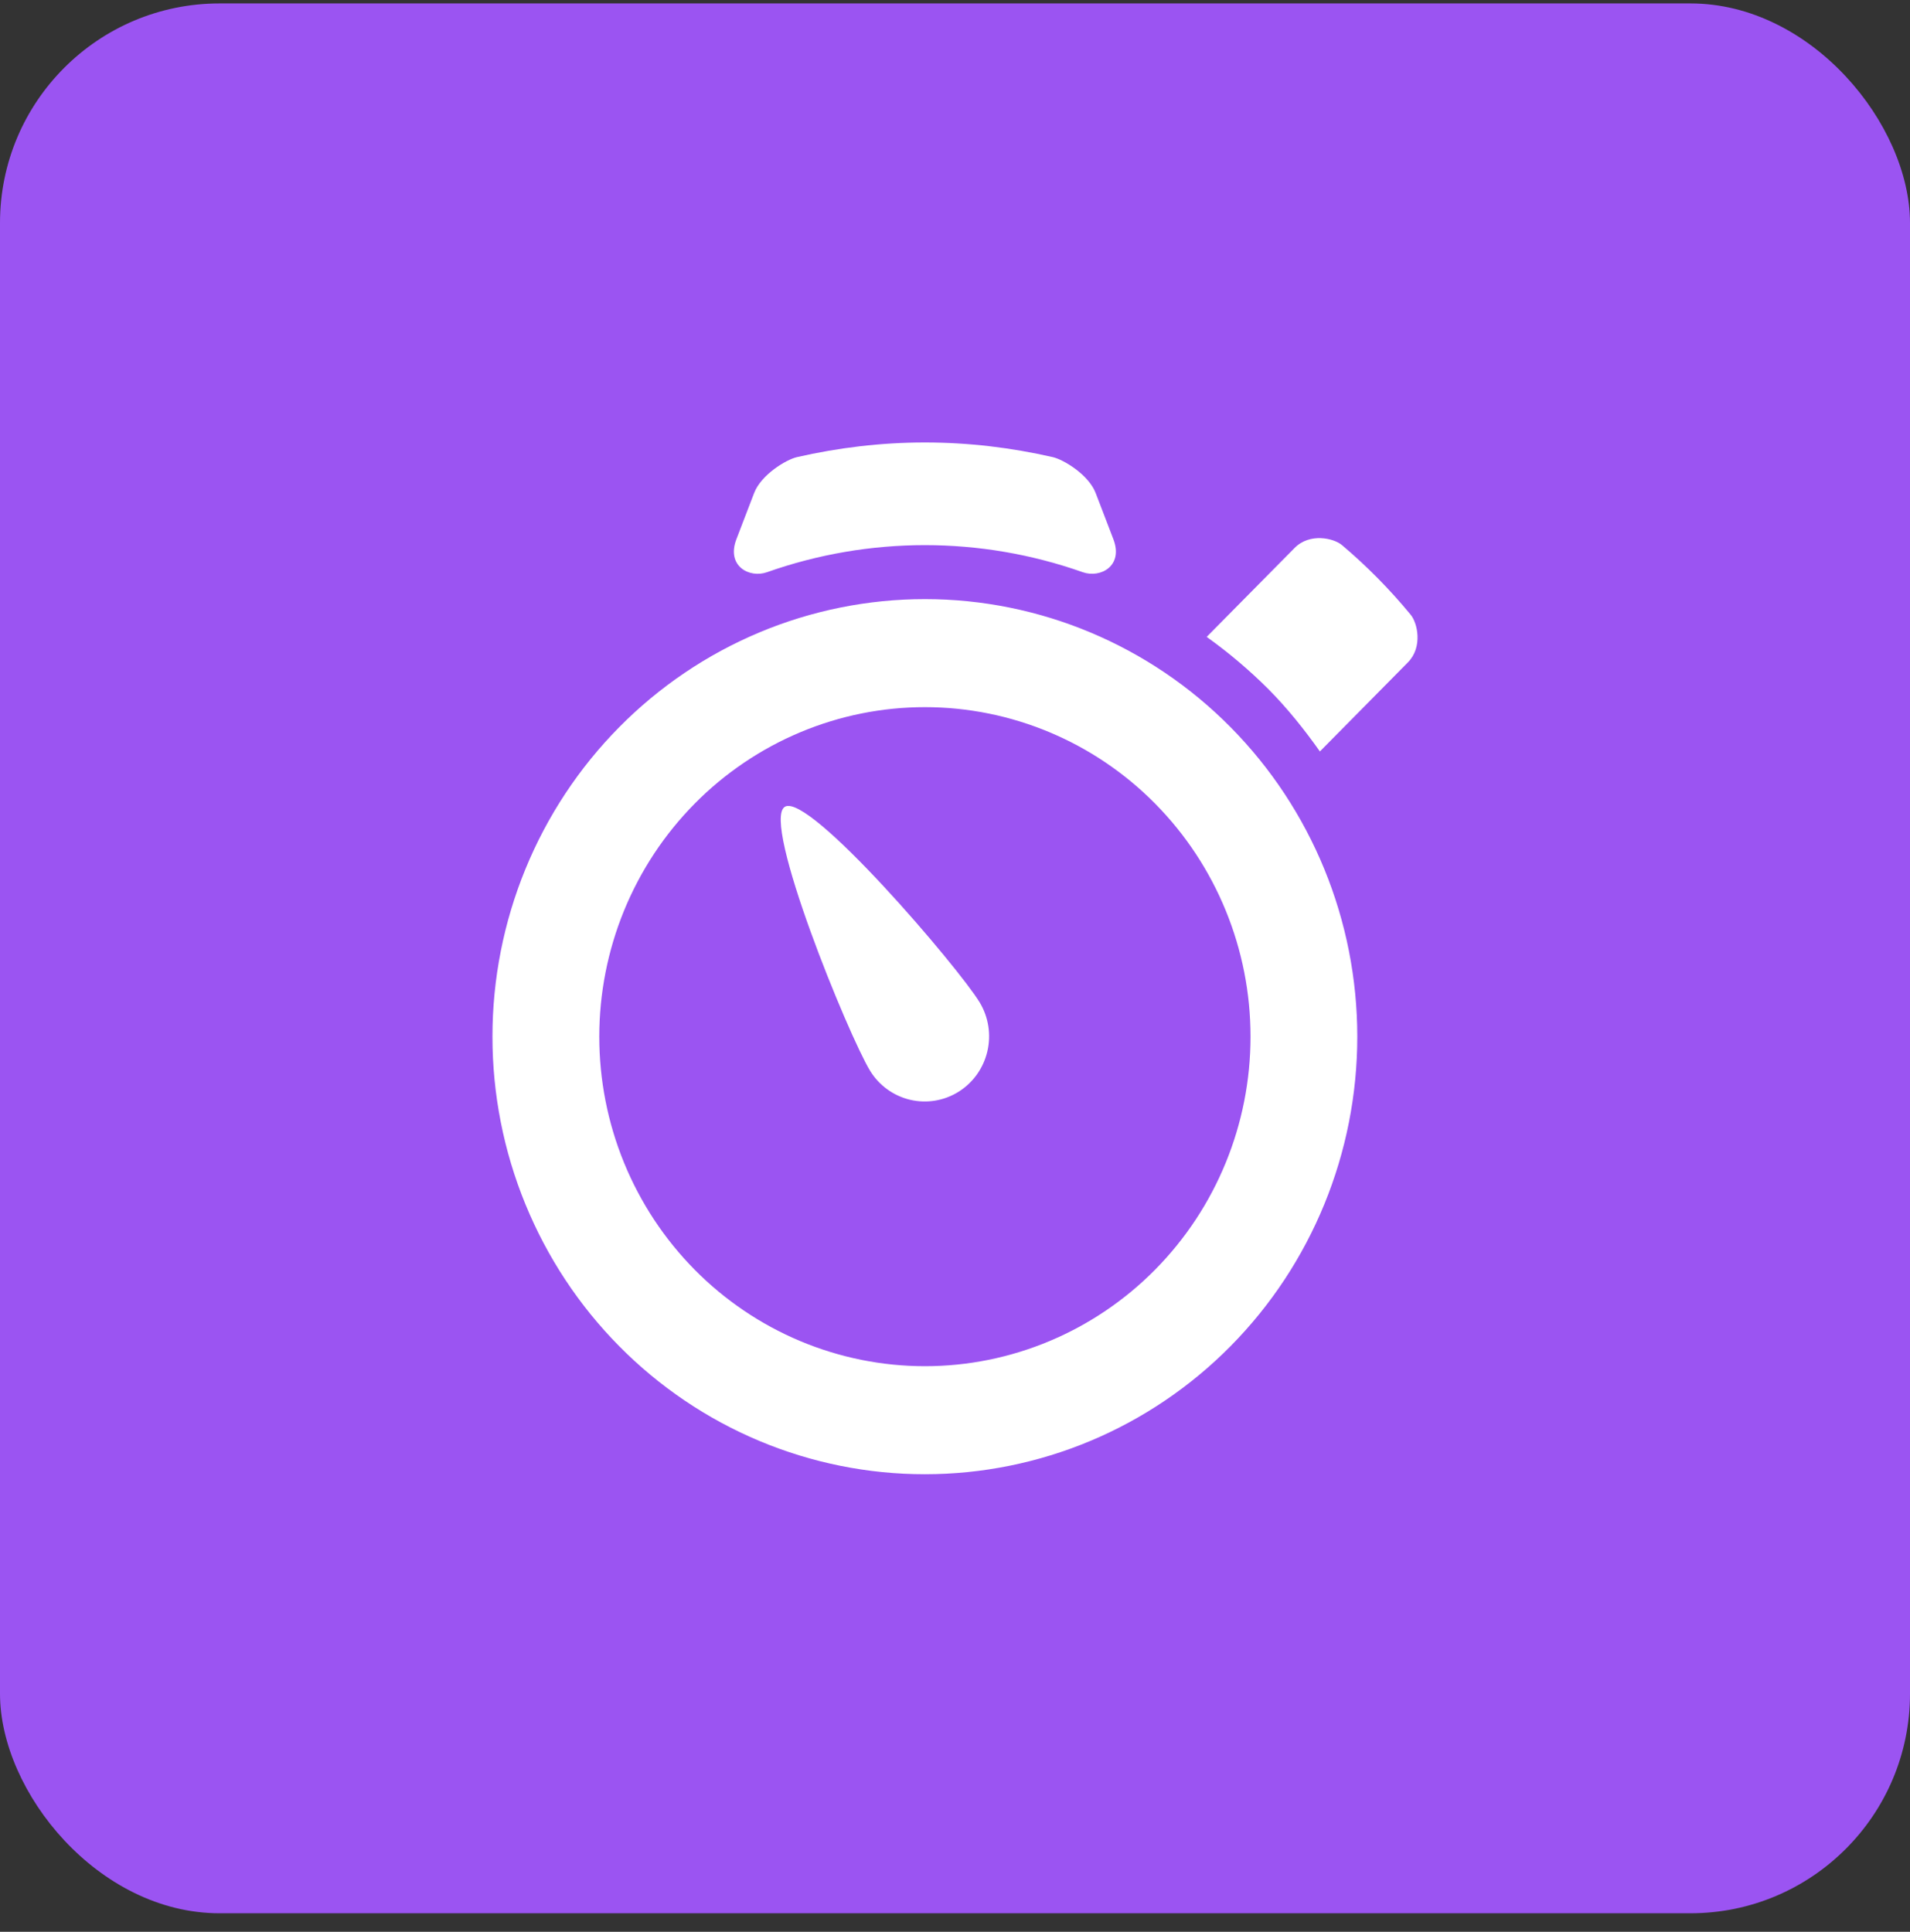
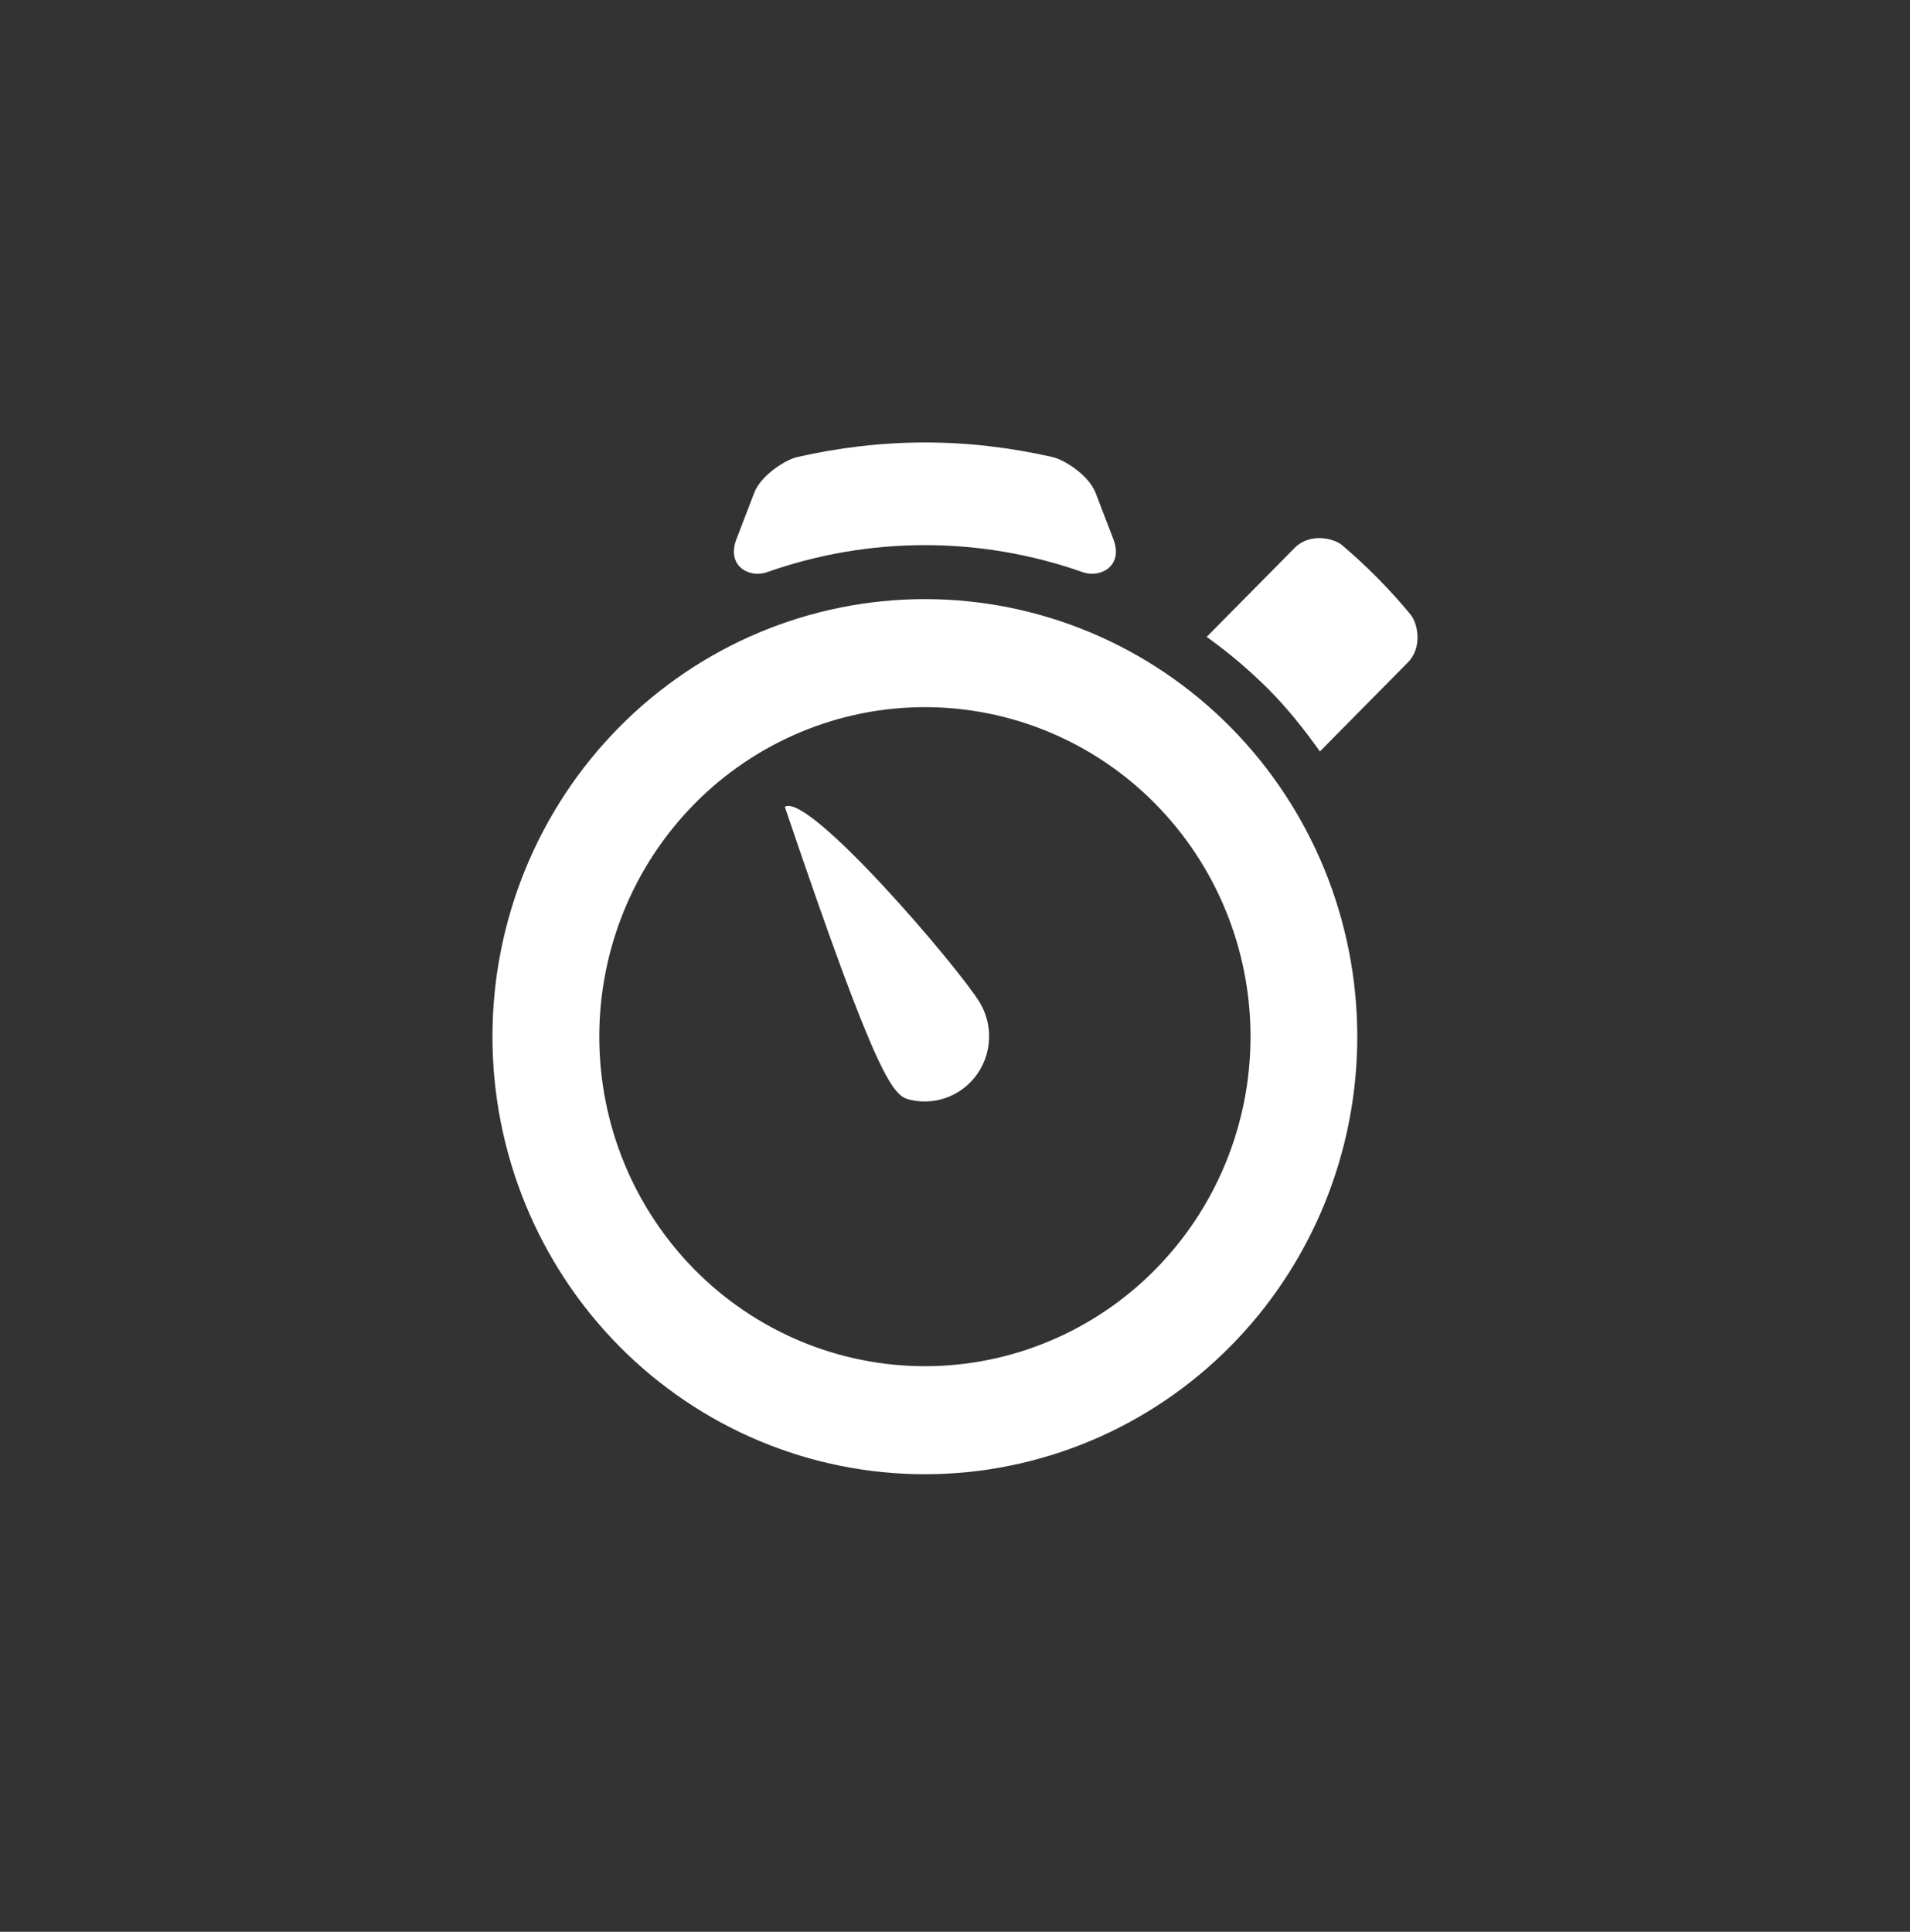
<svg xmlns="http://www.w3.org/2000/svg" width="87" height="88" viewBox="0 0 87 88" fill="none">
  <rect x="0" y="0" width="87" height="88" fill="#333333" stroke="none" />
-   <rect y="0.156" width="87" height="87" rx="10" fill="#9B54F2" />
-   <path d="M35.748 36.753C34.661 37.43 38.659 47.191 39.634 48.781C40.044 49.446 40.698 49.919 41.453 50.098C42.207 50.277 43.001 50.146 43.66 49.735C44.32 49.323 44.792 48.664 44.972 47.902C45.153 47.139 45.029 46.335 44.626 45.665C43.66 44.071 36.833 36.074 35.748 36.753ZM34.934 26.067C39.593 24.421 44.664 24.421 49.323 26.067C50.123 26.347 51.183 25.784 50.714 24.563C50.371 23.677 50.04 22.811 49.907 22.459C49.588 21.625 48.448 20.936 47.952 20.823C46.075 20.395 44.13 20.156 42.129 20.156C40.127 20.156 38.182 20.395 36.303 20.823C35.807 20.936 34.669 21.625 34.35 22.459L33.543 24.563C33.074 25.784 34.134 26.35 34.934 26.067ZM64.25 27.996C63.305 26.849 62.261 25.791 61.13 24.834C60.758 24.516 59.664 24.258 58.971 24.959L54.964 29.012C55.962 29.726 56.901 30.521 57.772 31.389C58.653 32.277 59.418 33.239 60.121 34.231L64.126 30.178C64.821 29.475 64.566 28.37 64.25 27.996ZM42.129 27.292C39.542 27.292 36.981 27.807 34.591 28.808C32.201 29.81 30.03 31.278 28.201 33.129C26.372 34.98 24.921 37.177 23.931 39.595C22.941 42.013 22.431 44.605 22.431 47.223C22.431 49.841 22.94 52.433 23.93 54.851C24.92 57.27 26.371 59.468 28.2 61.319C30.029 63.17 32.2 64.638 34.59 65.64C36.98 66.641 39.542 67.157 42.129 67.156C47.352 67.156 52.362 65.056 56.056 61.318C59.749 57.58 61.824 52.511 61.824 47.224C61.824 41.938 59.749 36.868 56.056 33.13C52.362 29.392 47.352 27.292 42.129 27.292ZM42.129 62.235C40.181 62.235 38.252 61.846 36.452 61.092C34.653 60.337 33.018 59.232 31.64 57.838C30.263 56.444 29.171 54.789 28.425 52.967C27.68 51.146 27.297 49.194 27.297 47.223C27.297 45.252 27.681 43.3 28.426 41.479C29.172 39.657 30.265 38.003 31.642 36.609C33.02 35.215 34.655 34.11 36.455 33.355C38.254 32.601 40.183 32.213 42.131 32.213C46.065 32.214 49.837 33.795 52.618 36.61C55.399 39.425 56.962 43.243 56.961 47.224C56.961 51.205 55.398 55.023 52.616 57.837C49.835 60.652 46.062 62.235 42.129 62.235Z" fill="white" />
+   <path d="M35.748 36.753C40.044 49.446 40.698 49.919 41.453 50.098C42.207 50.277 43.001 50.146 43.66 49.735C44.32 49.323 44.792 48.664 44.972 47.902C45.153 47.139 45.029 46.335 44.626 45.665C43.66 44.071 36.833 36.074 35.748 36.753ZM34.934 26.067C39.593 24.421 44.664 24.421 49.323 26.067C50.123 26.347 51.183 25.784 50.714 24.563C50.371 23.677 50.04 22.811 49.907 22.459C49.588 21.625 48.448 20.936 47.952 20.823C46.075 20.395 44.13 20.156 42.129 20.156C40.127 20.156 38.182 20.395 36.303 20.823C35.807 20.936 34.669 21.625 34.35 22.459L33.543 24.563C33.074 25.784 34.134 26.35 34.934 26.067ZM64.25 27.996C63.305 26.849 62.261 25.791 61.13 24.834C60.758 24.516 59.664 24.258 58.971 24.959L54.964 29.012C55.962 29.726 56.901 30.521 57.772 31.389C58.653 32.277 59.418 33.239 60.121 34.231L64.126 30.178C64.821 29.475 64.566 28.37 64.25 27.996ZM42.129 27.292C39.542 27.292 36.981 27.807 34.591 28.808C32.201 29.81 30.03 31.278 28.201 33.129C26.372 34.98 24.921 37.177 23.931 39.595C22.941 42.013 22.431 44.605 22.431 47.223C22.431 49.841 22.94 52.433 23.93 54.851C24.92 57.27 26.371 59.468 28.2 61.319C30.029 63.17 32.2 64.638 34.59 65.64C36.98 66.641 39.542 67.157 42.129 67.156C47.352 67.156 52.362 65.056 56.056 61.318C59.749 57.58 61.824 52.511 61.824 47.224C61.824 41.938 59.749 36.868 56.056 33.13C52.362 29.392 47.352 27.292 42.129 27.292ZM42.129 62.235C40.181 62.235 38.252 61.846 36.452 61.092C34.653 60.337 33.018 59.232 31.64 57.838C30.263 56.444 29.171 54.789 28.425 52.967C27.68 51.146 27.297 49.194 27.297 47.223C27.297 45.252 27.681 43.3 28.426 41.479C29.172 39.657 30.265 38.003 31.642 36.609C33.02 35.215 34.655 34.11 36.455 33.355C38.254 32.601 40.183 32.213 42.131 32.213C46.065 32.214 49.837 33.795 52.618 36.61C55.399 39.425 56.962 43.243 56.961 47.224C56.961 51.205 55.398 55.023 52.616 57.837C49.835 60.652 46.062 62.235 42.129 62.235Z" fill="white" />
</svg>